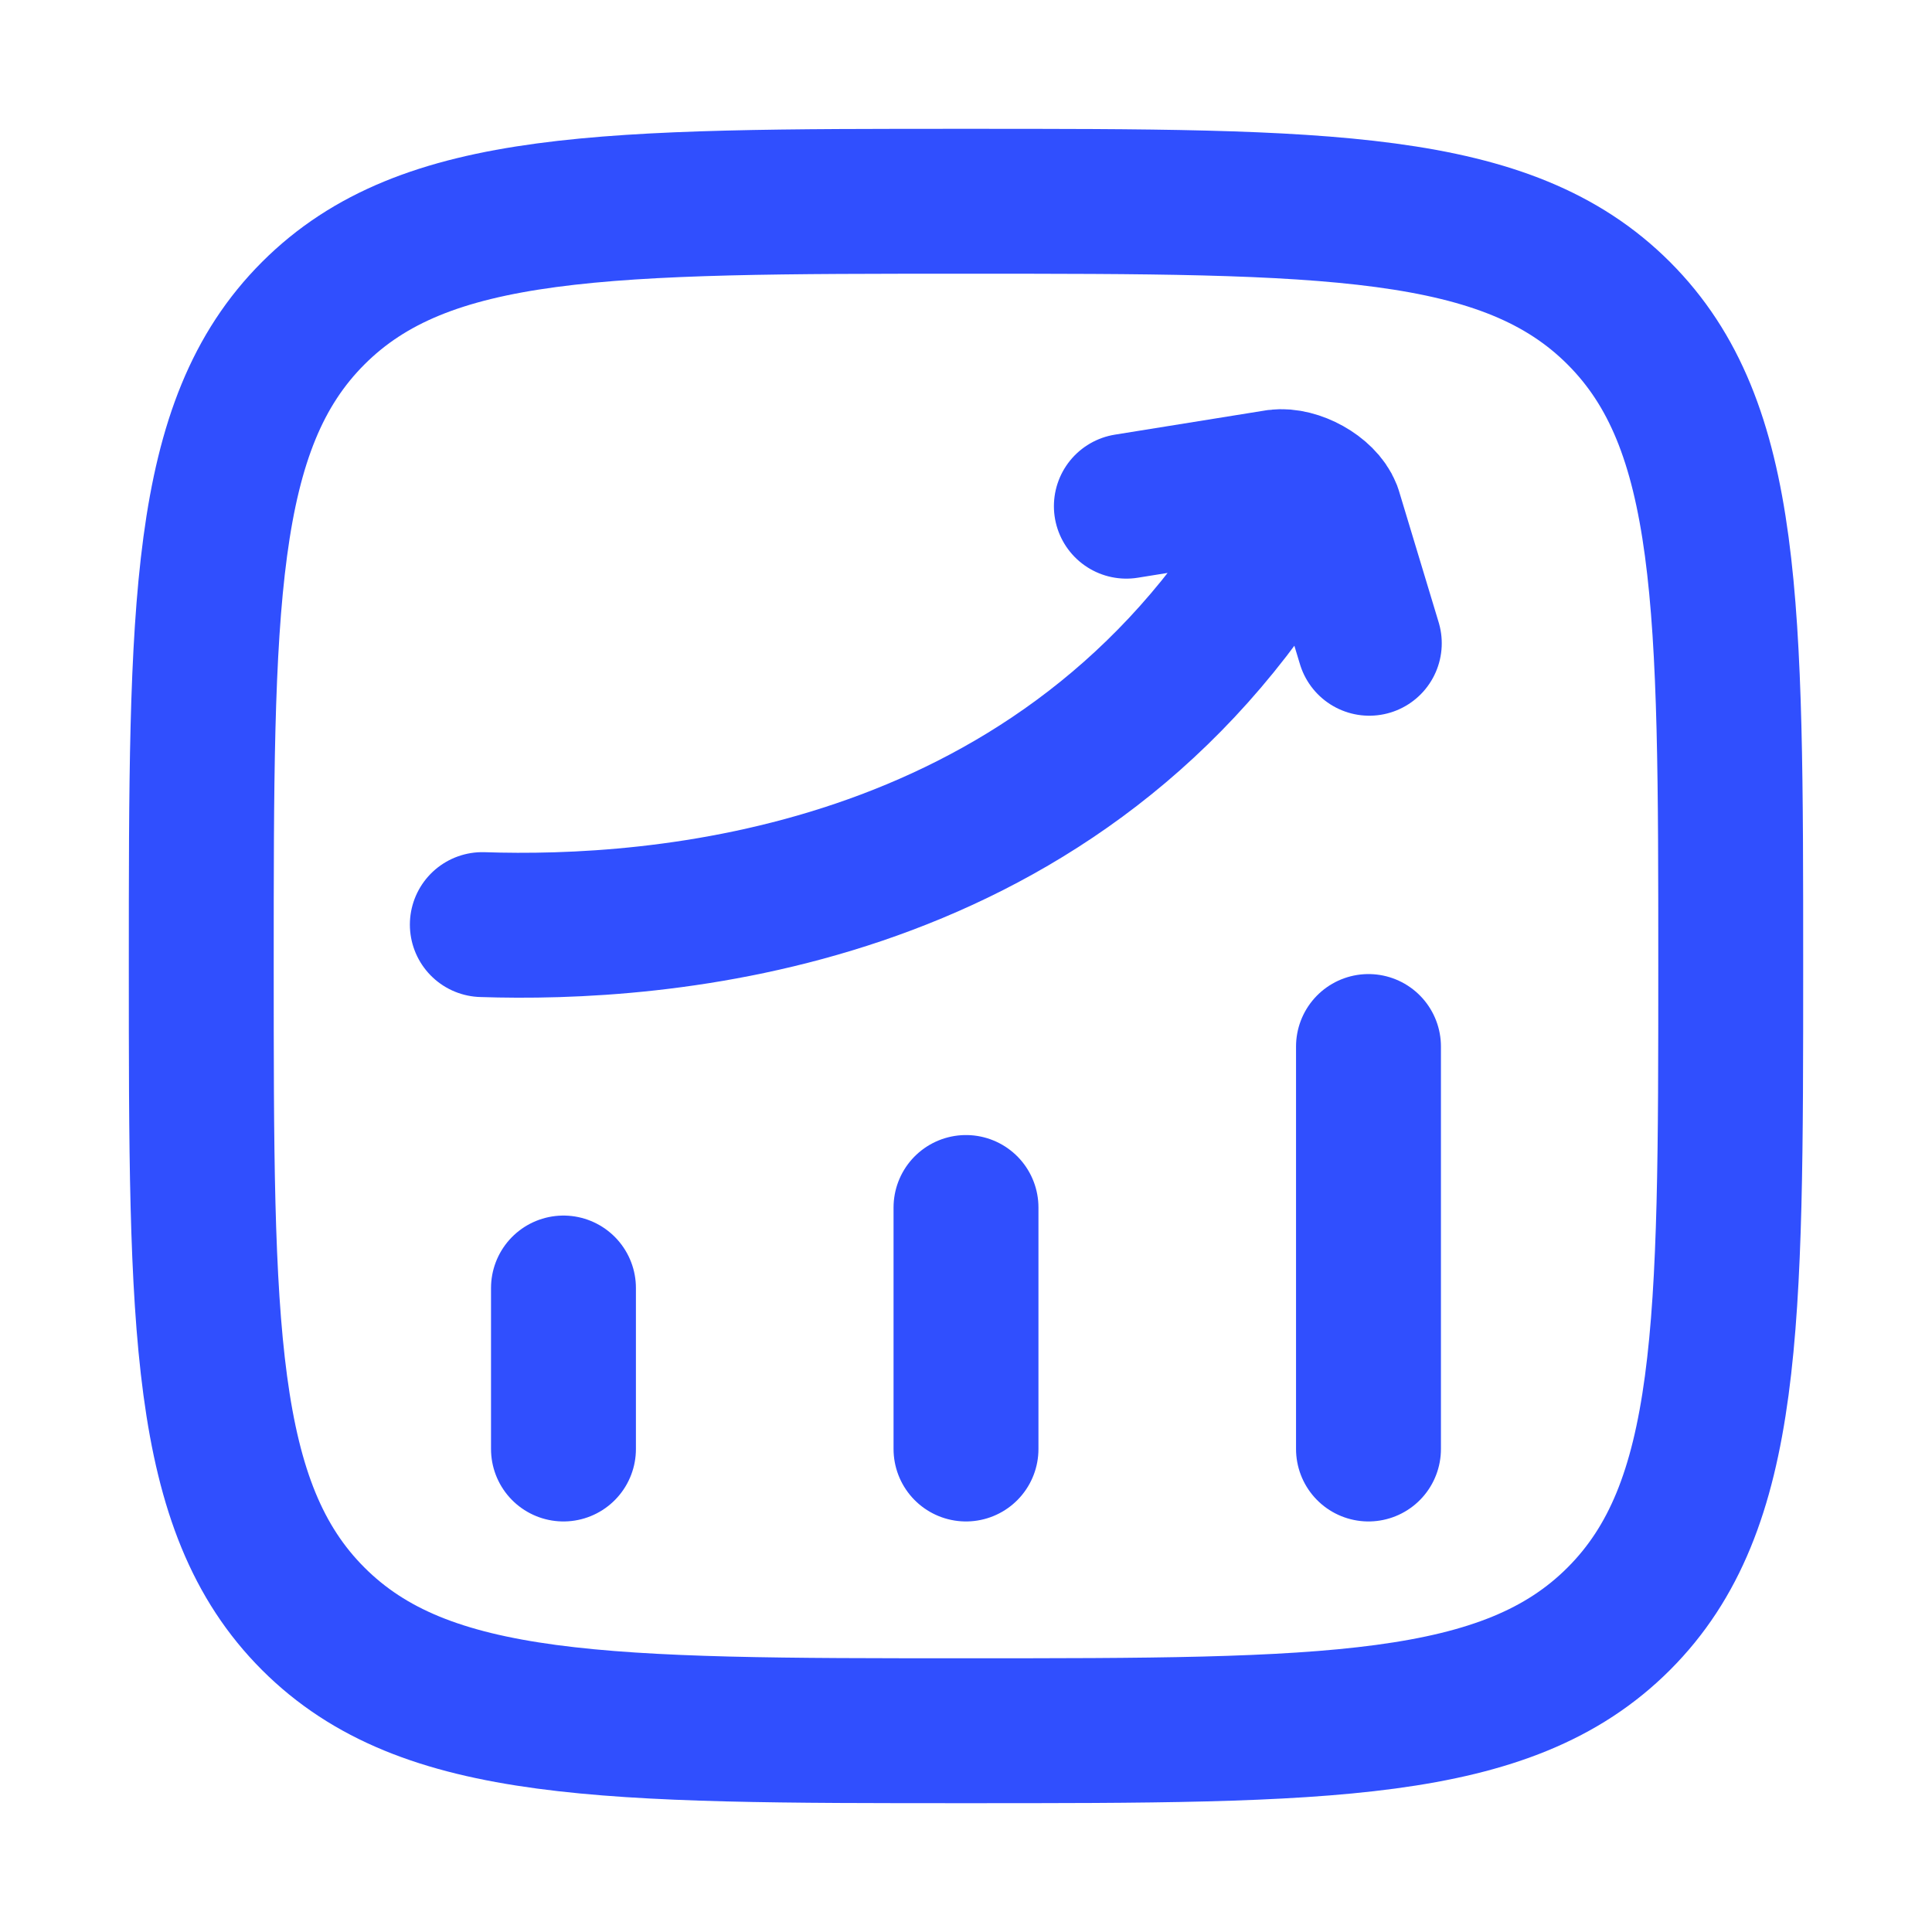
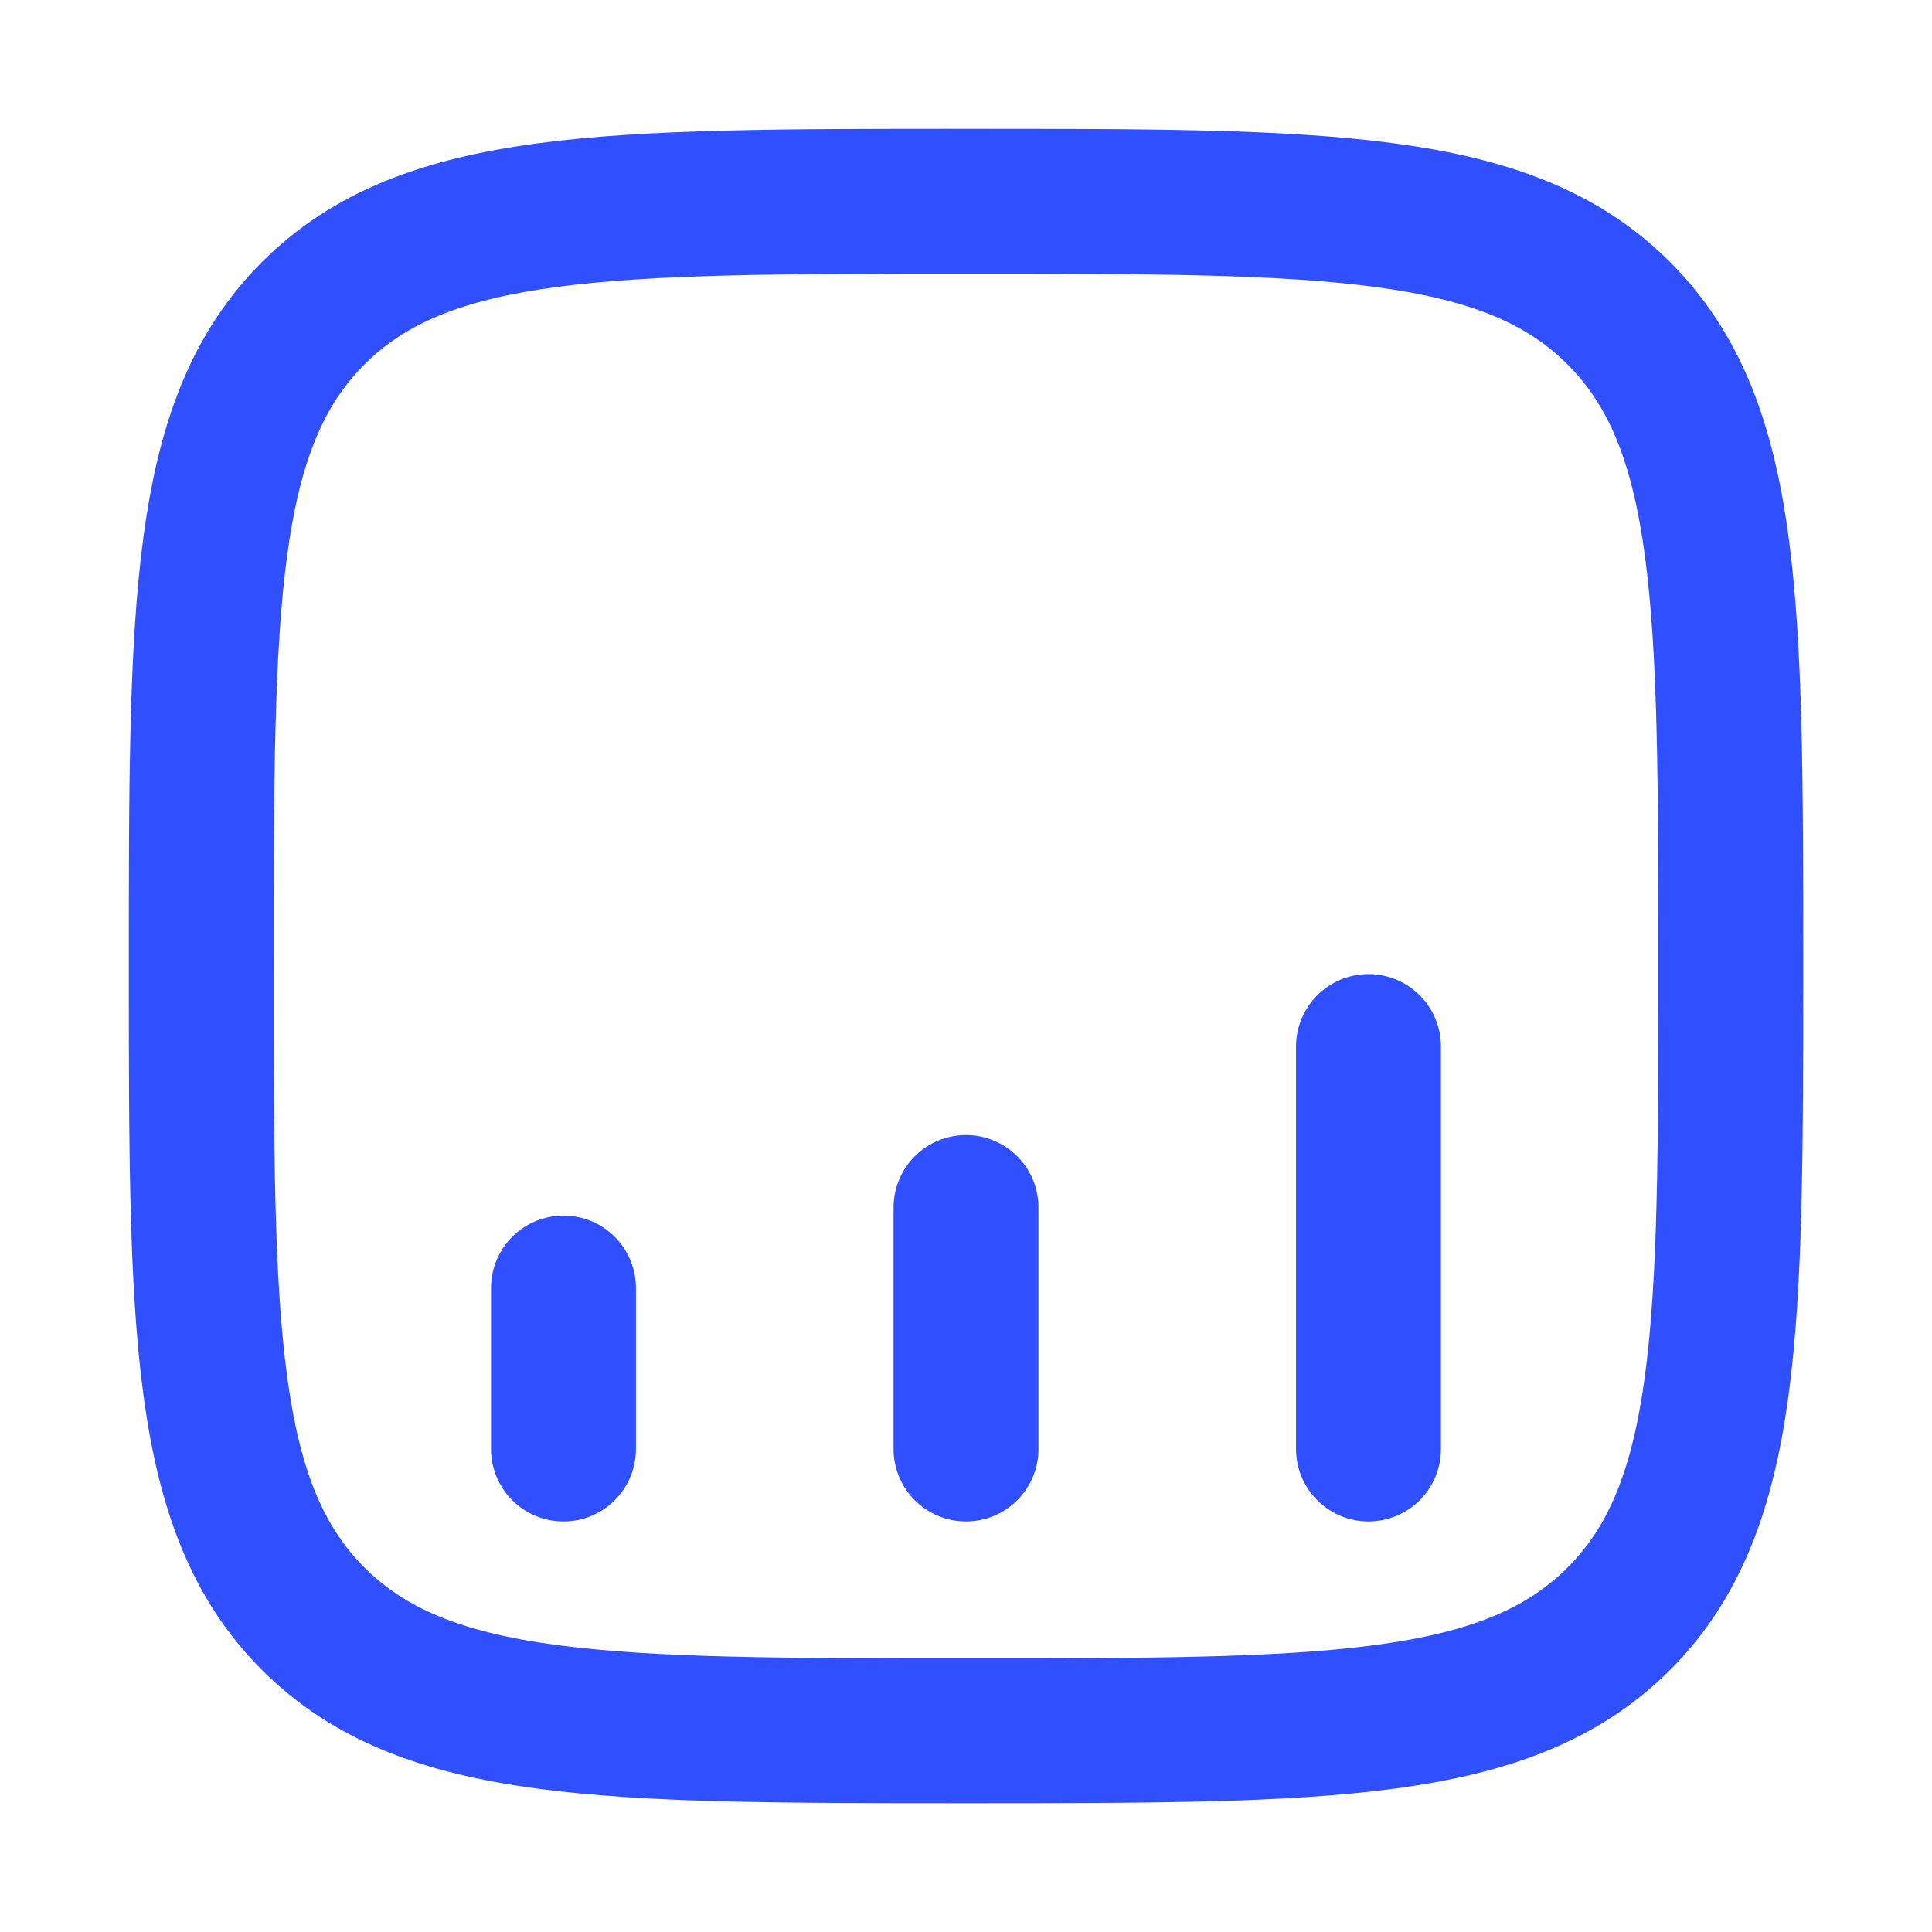
<svg xmlns="http://www.w3.org/2000/svg" width="40" height="40" viewBox="0 0 40 40" fill="none">
  <path d="M11.666 30V26.667M20 30V25M28.333 30V21.667M4.167 20C4.167 12.537 4.167 8.803 6.485 6.485C8.803 4.167 12.535 4.167 20 4.167C27.463 4.167 31.197 4.167 33.515 6.485C35.833 8.803 35.833 12.535 35.833 20C35.833 27.463 35.833 31.197 33.515 33.515C31.197 35.833 27.465 35.833 20 35.833C12.537 35.833 8.803 35.833 6.485 33.515C4.167 31.197 4.167 27.465 4.167 20Z" stroke="#304FFE" stroke-width="3" stroke-linecap="round" stroke-linejoin="round" />
-   <path d="M9.986 19.143C13.578 19.263 21.723 18.722 26.356 11.368M23.32 10.48L26.446 9.977C26.826 9.928 27.386 10.23 27.525 10.588L28.35 13.318" stroke="#304FFE" stroke-width="3" stroke-linecap="round" stroke-linejoin="round" />
</svg>